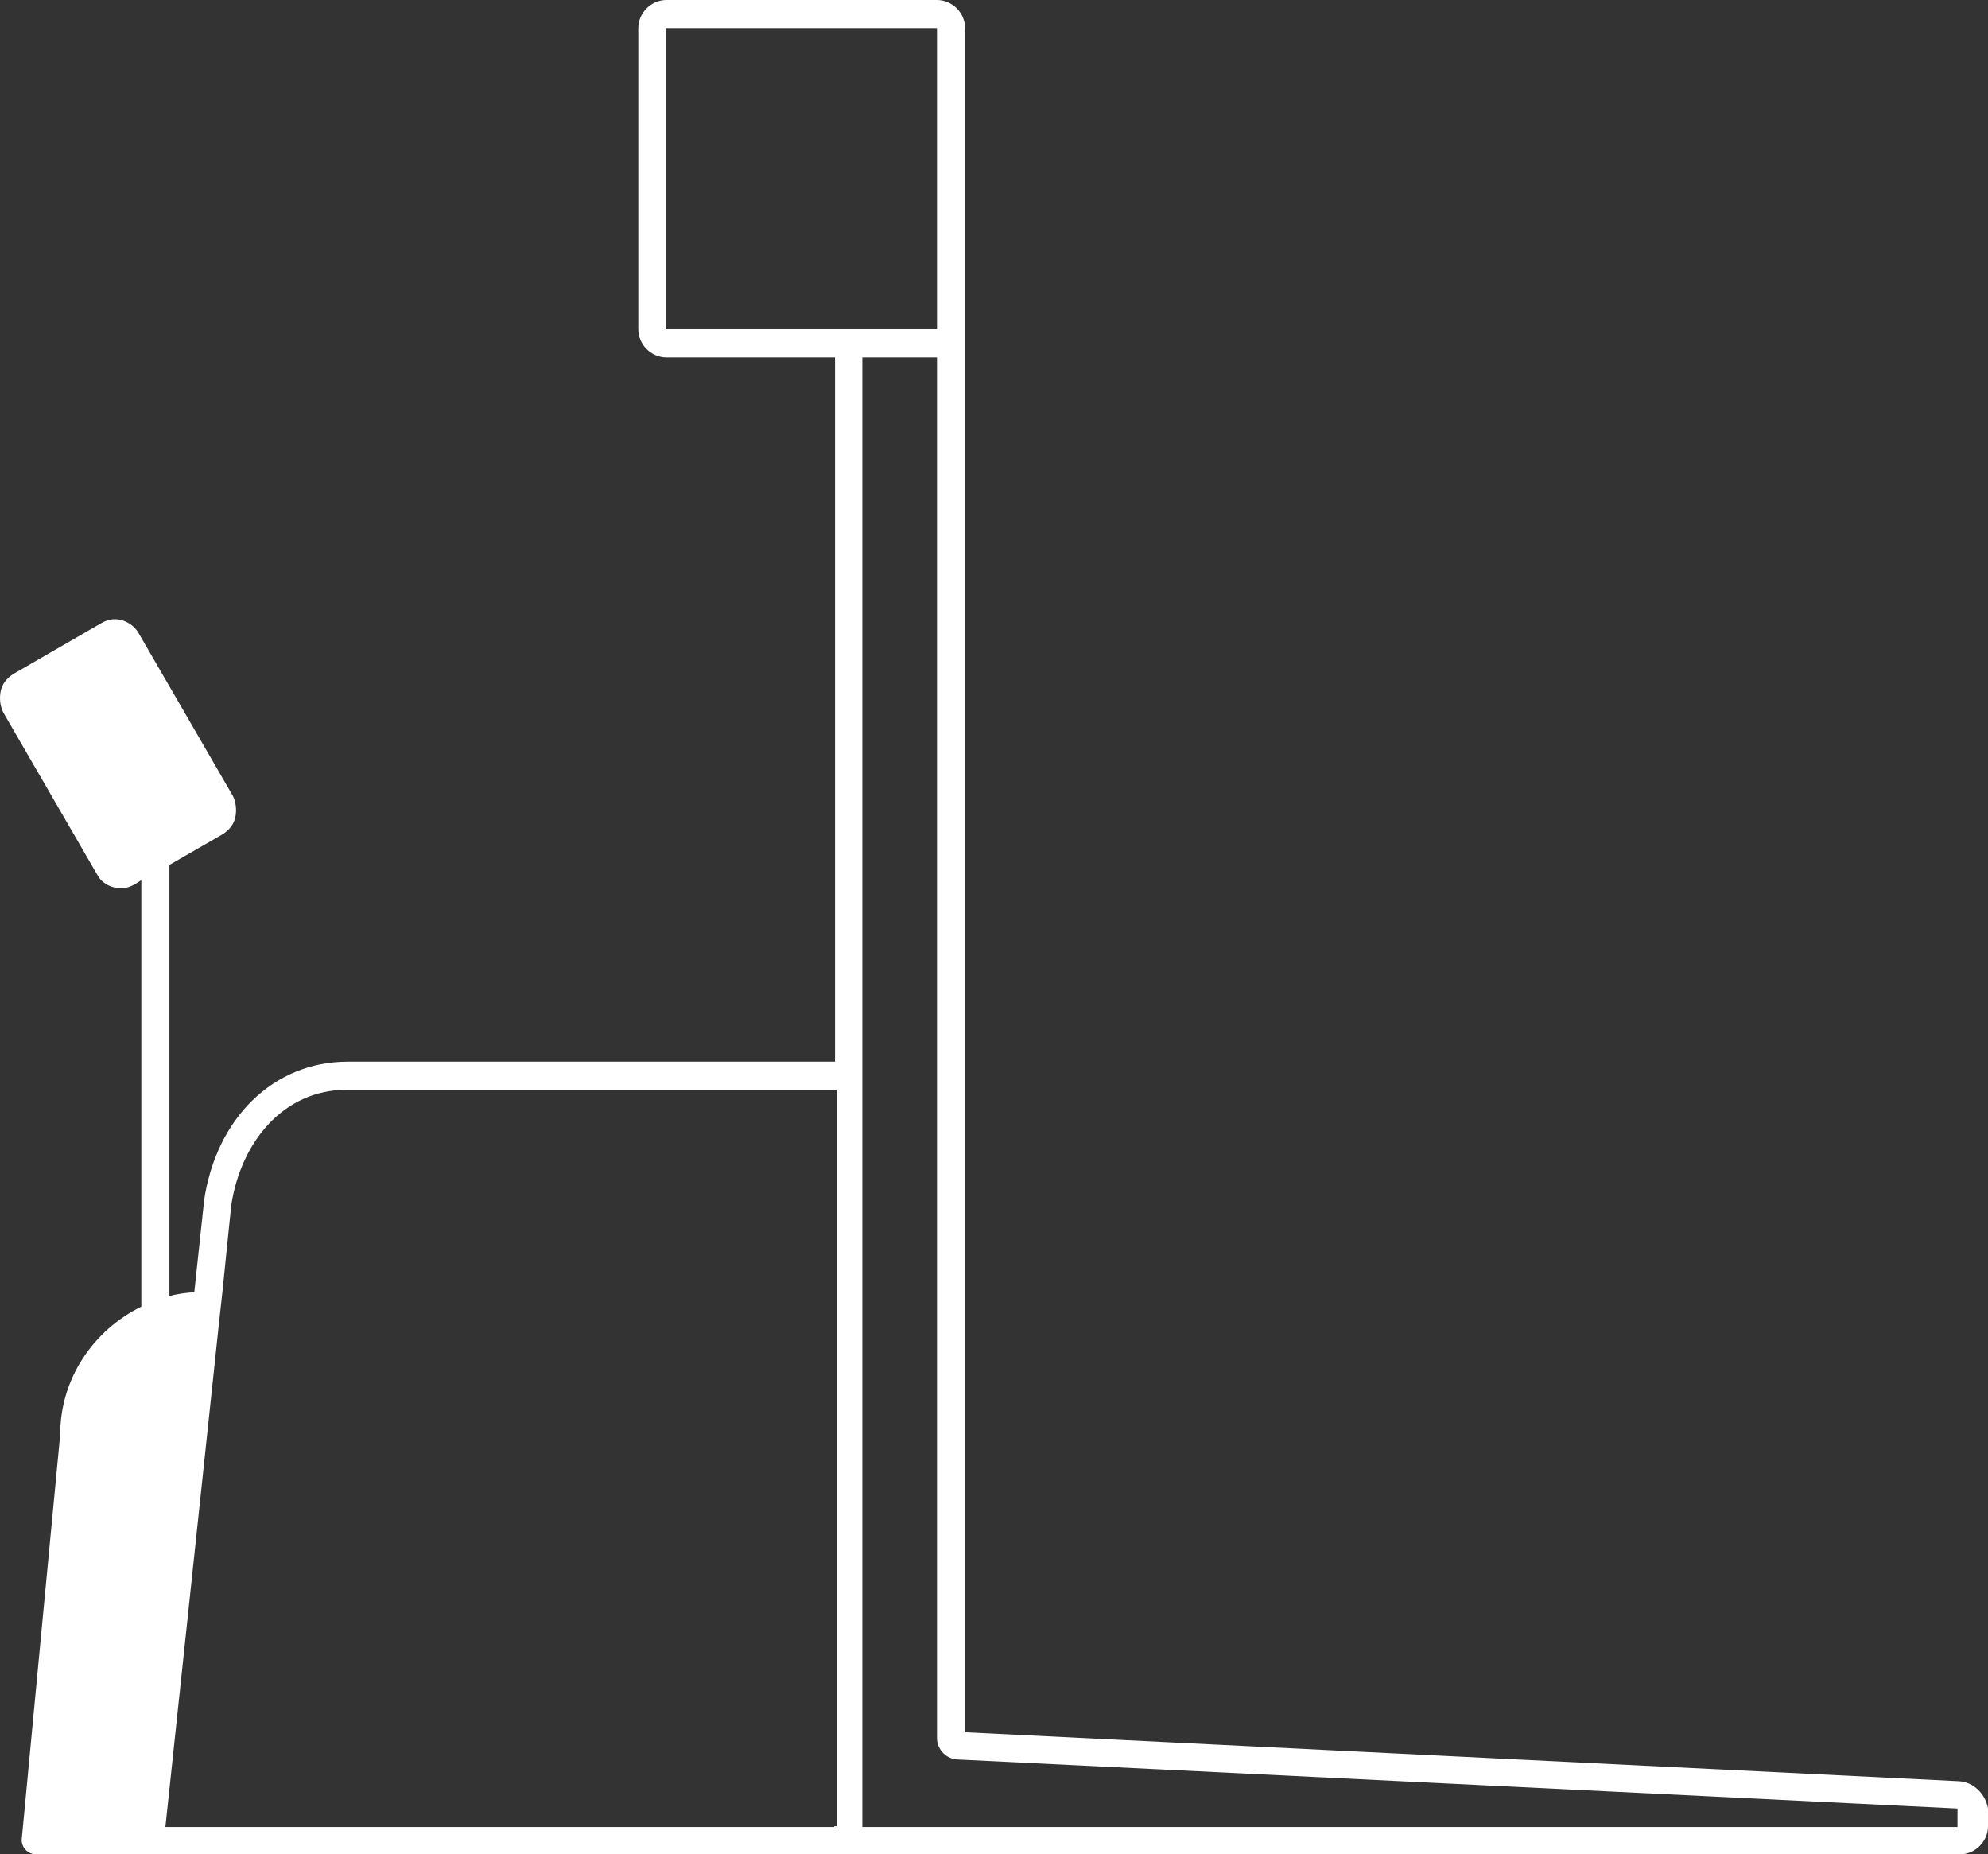
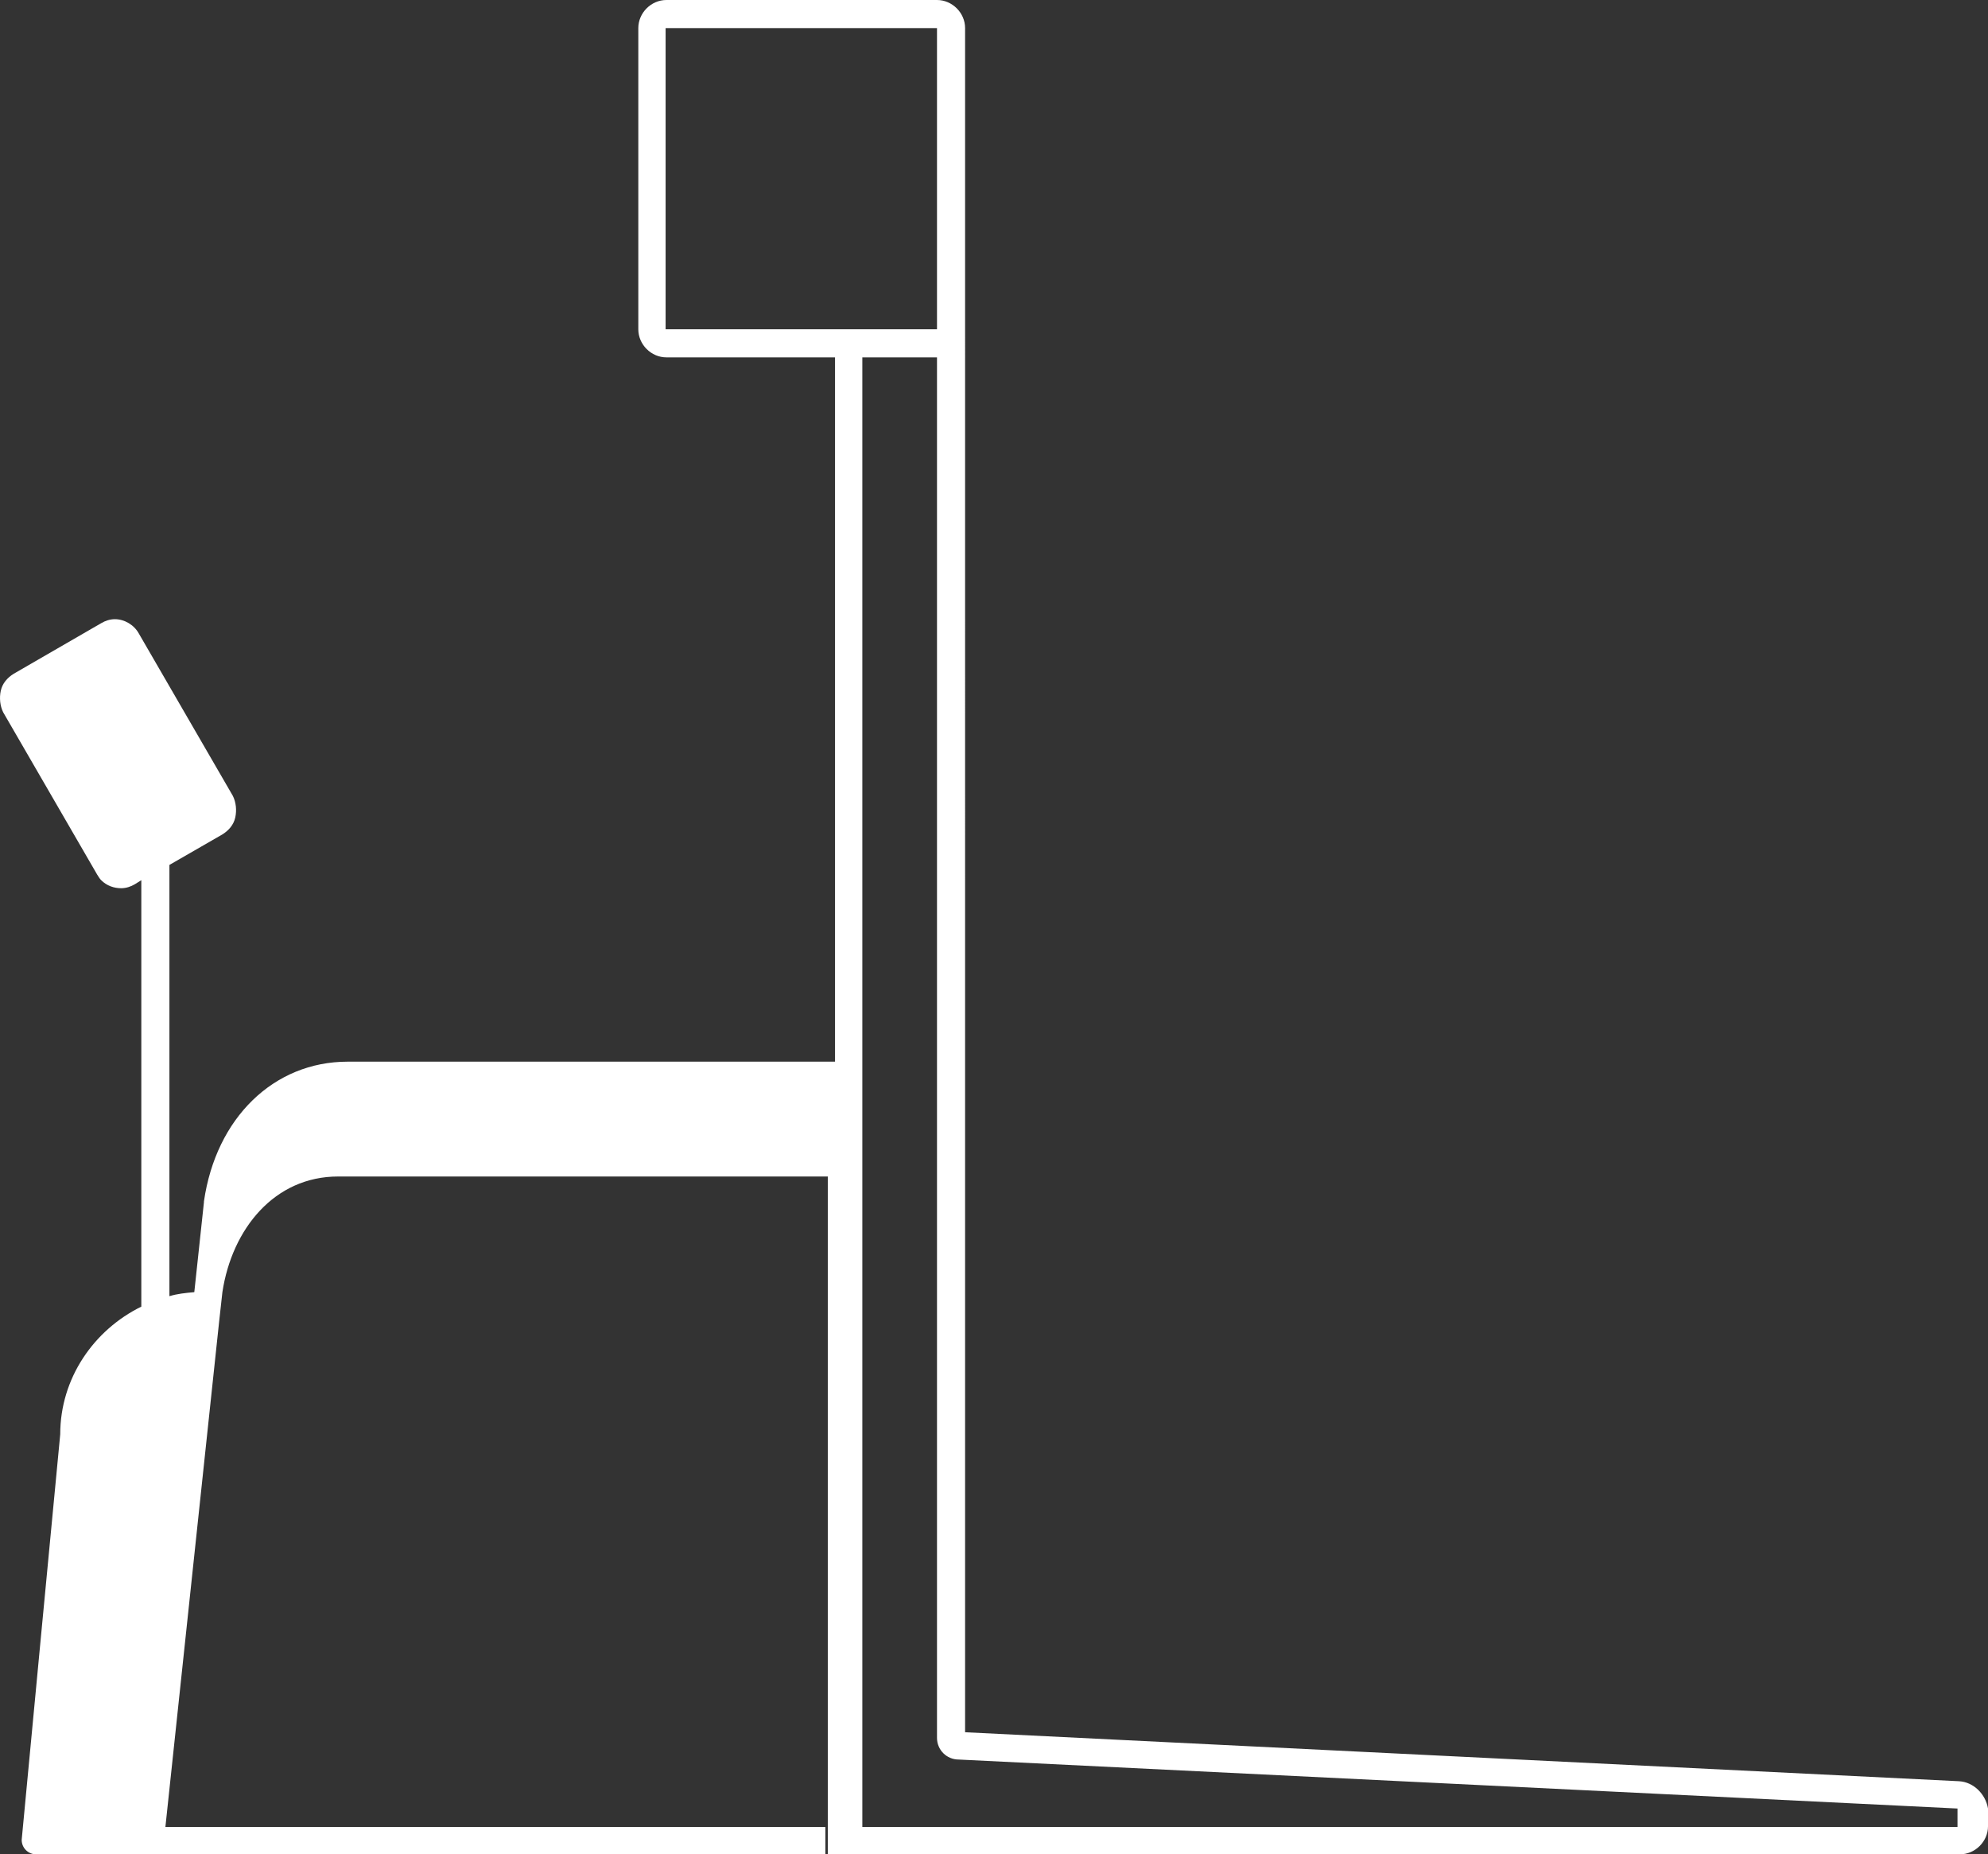
<svg xmlns="http://www.w3.org/2000/svg" version="1.1" id="Layer_1" x="0px" y="0px" width="236.355px" height="220.414px" viewBox="179.749 310.69 236.355 220.414" enable-background="new 179.749 310.69 236.355 220.414" xml:space="preserve">
  <rect x="179.749" y="310.69" width="236.355" height="220.414" fill="#333333" stroke="none" />
  <g>
-     <path fill="#FFFFFF" d="M412.667,522.418l-118.177-5.823V314.031c0-1.813-1.527-3.341-3.342-3.341H258.98   c-1.814,0-3.342,1.527-3.342,3.341v35.797c0,1.814,1.527,3.341,3.342,3.341h20.046v83.717h-57.943   c-8.782,0-15.655,6.682-17.087,16.609v0.096l-1.146,10.691c-1.05,0.096-2.005,0.191-2.959,0.478v-49.639V413.5l6.3-3.627   c0.764-0.478,1.337-1.146,1.527-2.005c0.191-0.859,0.096-1.813-0.286-2.577l-11.169-19.283c-0.572-1.05-1.718-1.718-2.863-1.718   c-0.573,0-1.146,0.191-1.623,0.477l-10.405,6.014c-0.764,0.477-1.336,1.146-1.527,2.004c-0.19,0.859-0.096,1.814,0.286,2.578   l11.169,19.283c0.191,0.286,0.286,0.477,0.478,0.668c0.668,0.668,1.527,0.955,2.387,0.955c0.572,0,1.146-0.191,1.622-0.477   l0.764-0.478v50.689c-5.632,2.768-9.641,8.495-9.641,15.178c0,0-4.582,48.016-4.582,48.206c0,0.955,0.764,1.719,1.718,1.719   h228.719c1.813,0,3.341-1.527,3.341-3.341v-2.101C415.818,523.945,414.386,522.513,412.667,522.418z M258.884,314.031h32.265   v35.797h-8.877h-3.342h-20.046V314.031z M278.93,527.858h-79.517l6.396-60.139l0.191-1.718l0.19-1.719l1.05-10.31   c1.146-7.541,6.205-13.746,13.746-13.746h57.943h0.287v87.536h-0.287V527.858z M412.477,527.858H282.272V353.169h8.877v164.093   c0,1.432,1.146,2.577,2.578,2.577l118.75,5.823V527.858z" />
+     <path fill="#FFFFFF" d="M412.667,522.418l-118.177-5.823V314.031c0-1.813-1.527-3.341-3.342-3.341H258.98   c-1.814,0-3.342,1.527-3.342,3.341v35.797c0,1.814,1.527,3.341,3.342,3.341h20.046v83.717h-57.943   c-8.782,0-15.655,6.682-17.087,16.609v0.096l-1.146,10.691c-1.05,0.096-2.005,0.191-2.959,0.478v-49.639V413.5l6.3-3.627   c0.764-0.478,1.337-1.146,1.527-2.005c0.191-0.859,0.096-1.813-0.286-2.577l-11.169-19.283c-0.572-1.05-1.718-1.718-2.863-1.718   c-0.573,0-1.146,0.191-1.623,0.477l-10.405,6.014c-0.764,0.477-1.336,1.146-1.527,2.004c-0.19,0.859-0.096,1.814,0.286,2.578   l11.169,19.283c0.191,0.286,0.286,0.477,0.478,0.668c0.668,0.668,1.527,0.955,2.387,0.955c0.572,0,1.146-0.191,1.622-0.477   l0.764-0.478v50.689c-5.632,2.768-9.641,8.495-9.641,15.178c0,0-4.582,48.016-4.582,48.206c0,0.955,0.764,1.719,1.718,1.719   h228.719c1.813,0,3.341-1.527,3.341-3.341v-2.101C415.818,523.945,414.386,522.513,412.667,522.418z M258.884,314.031h32.265   v35.797h-8.877h-3.342h-20.046V314.031z M278.93,527.858h-79.517l6.396-60.139l0.191-1.718l0.19-1.719c1.146-7.541,6.205-13.746,13.746-13.746h57.943h0.287v87.536h-0.287V527.858z M412.477,527.858H282.272V353.169h8.877v164.093   c0,1.432,1.146,2.577,2.578,2.577l118.75,5.823V527.858z" />
  </g>
</svg>